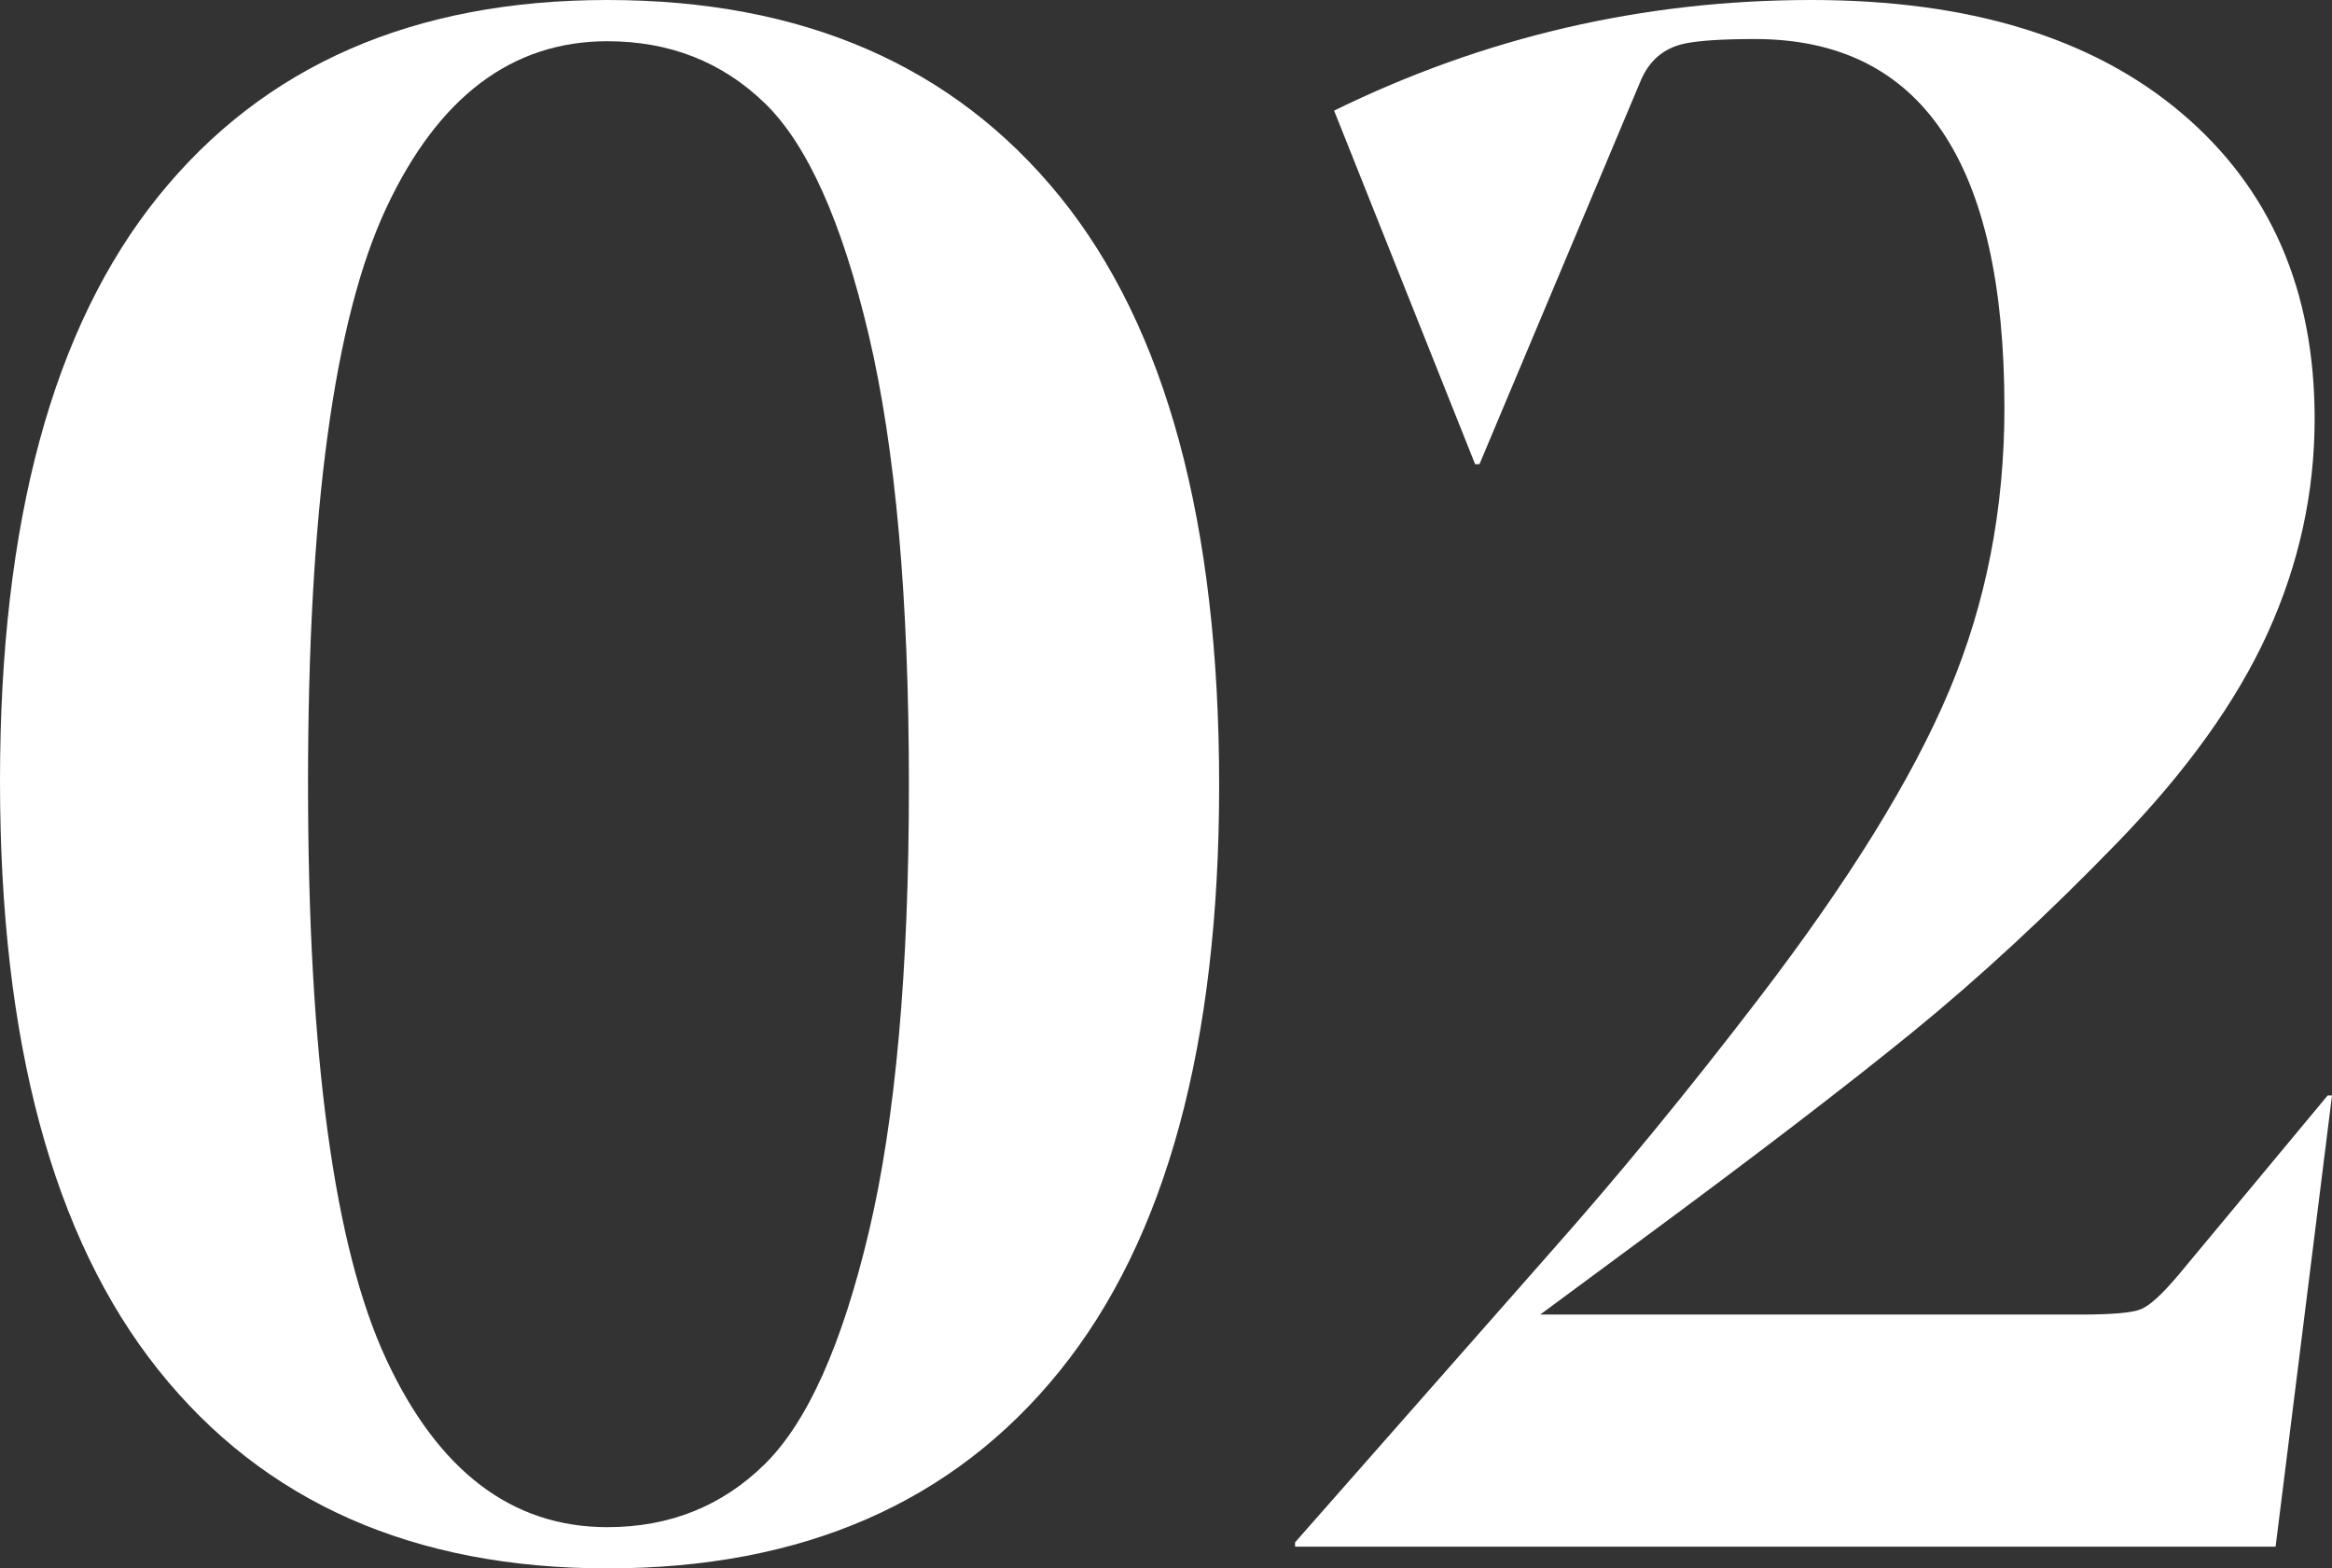
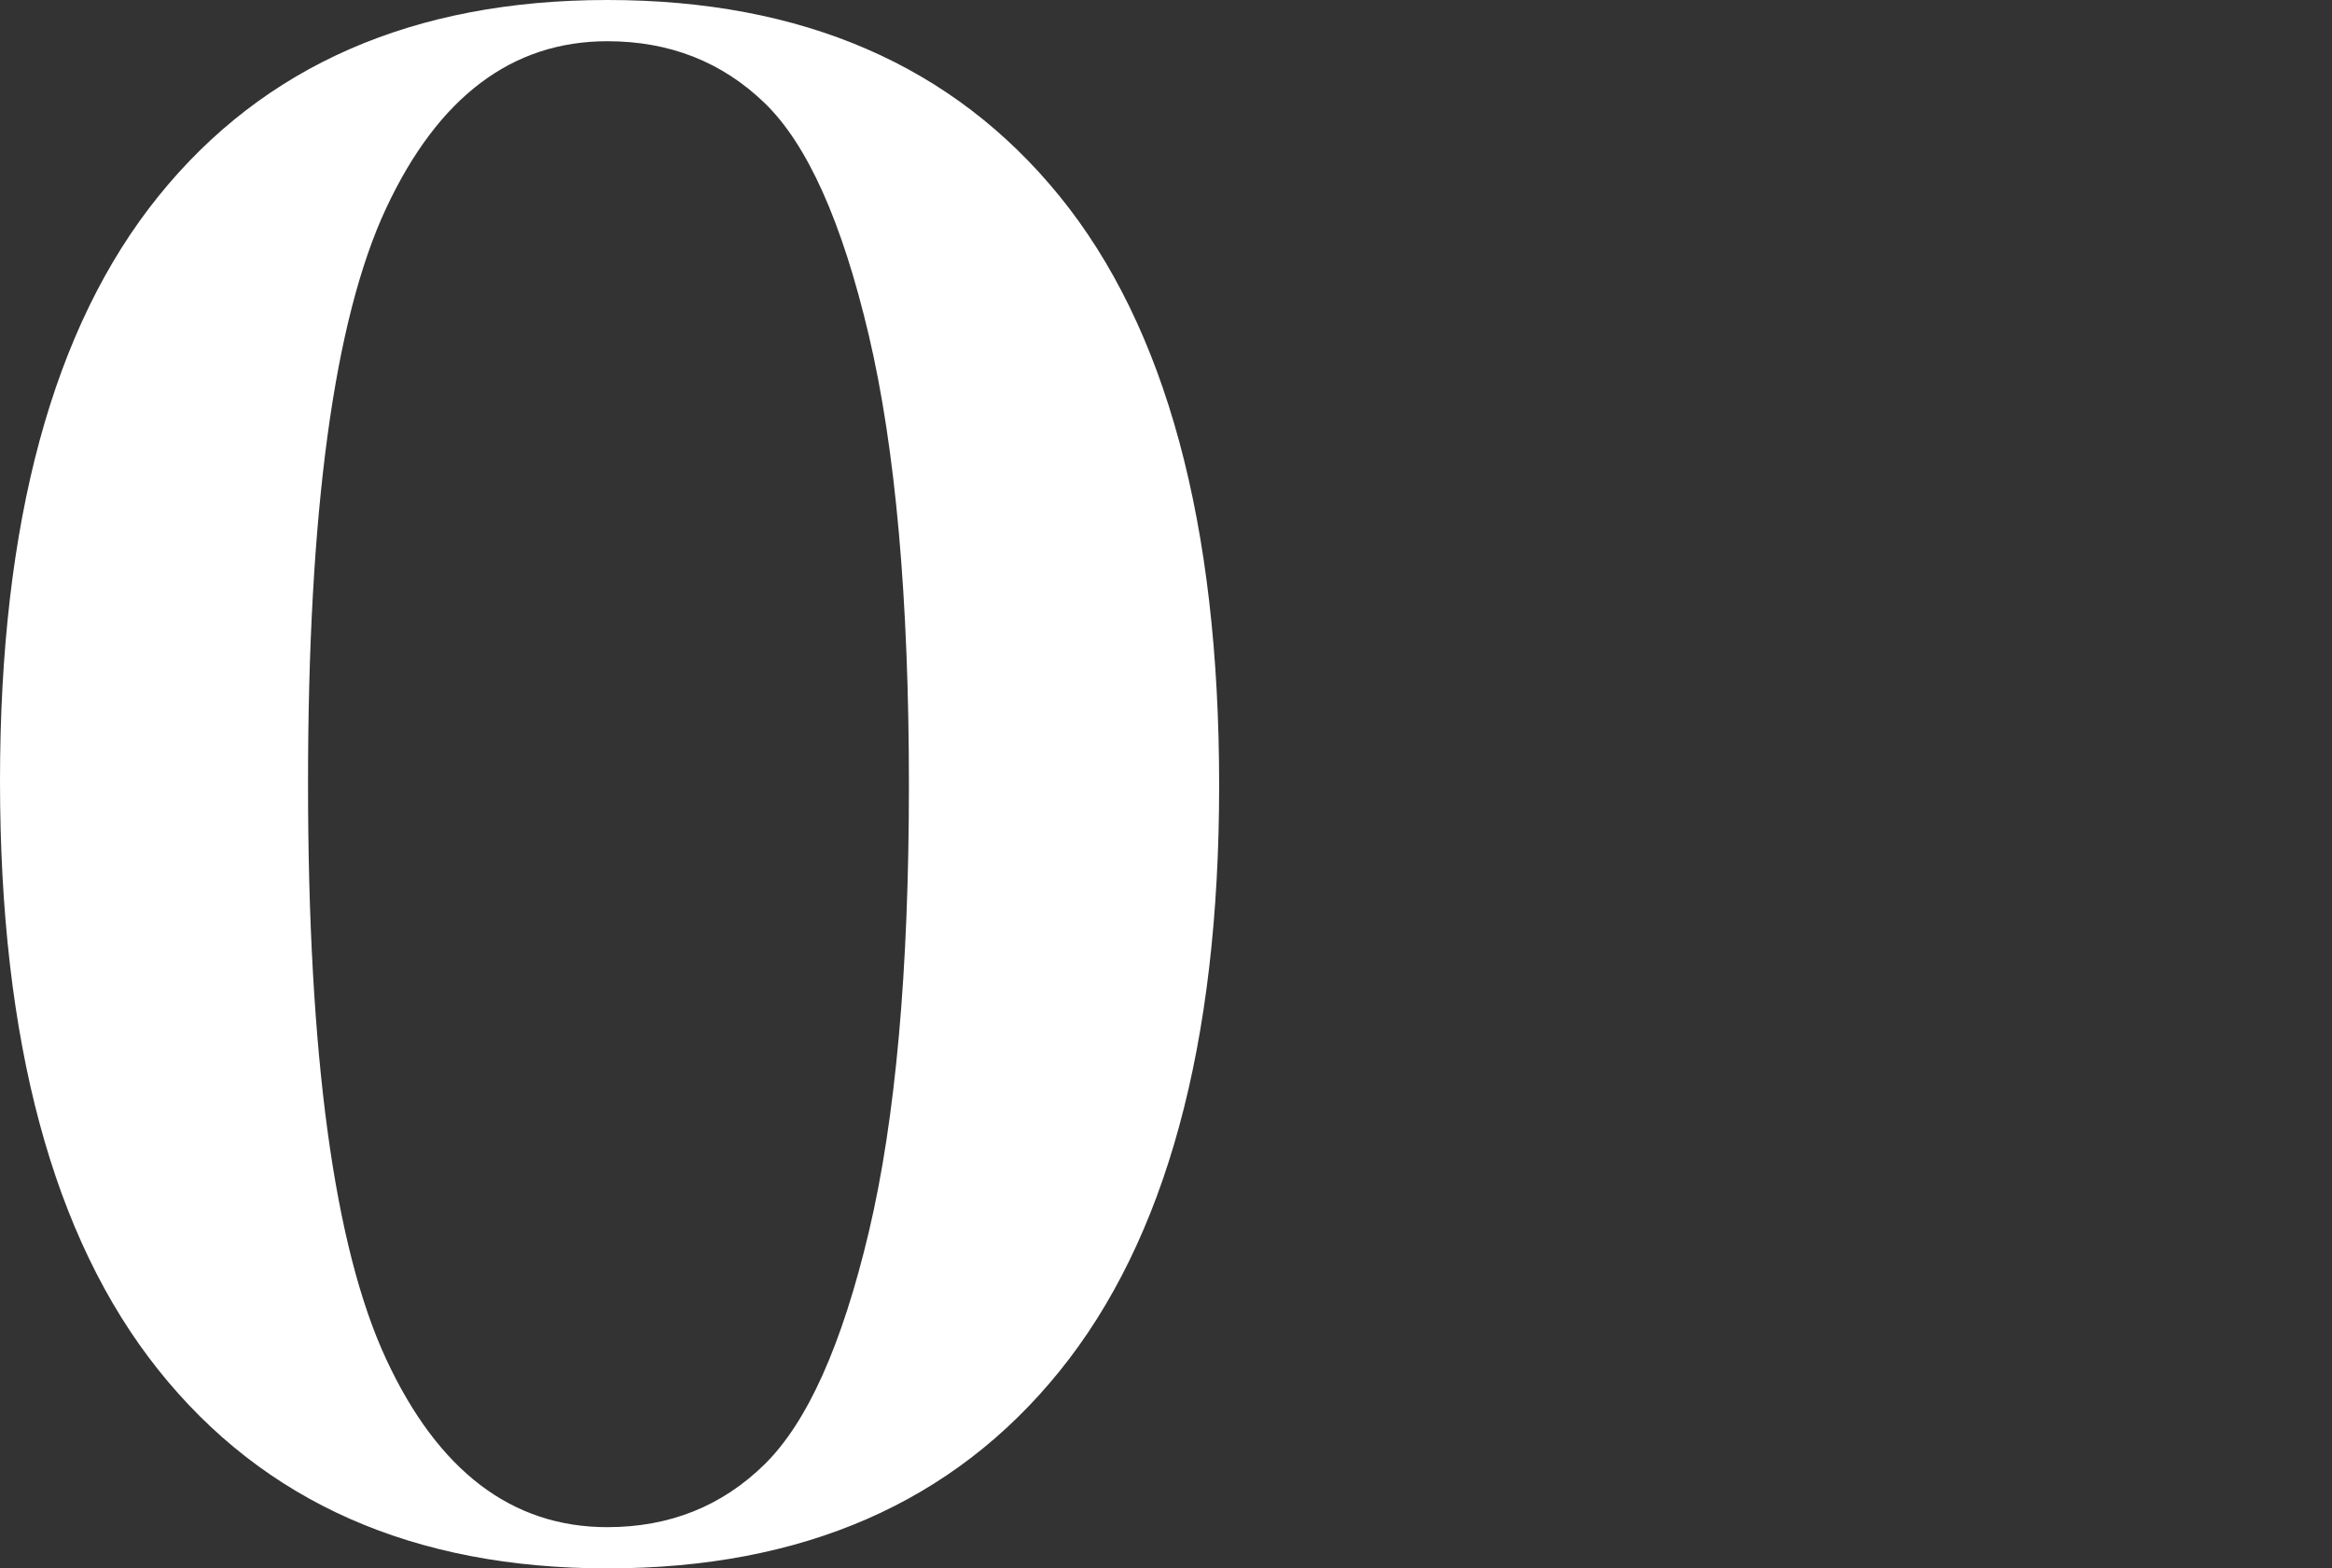
<svg xmlns="http://www.w3.org/2000/svg" id="Ebene_1" width="182" height="122.406" viewBox="0 0 182 122.406">
  <rect x="0" y="0" width="182" height="122.406" fill="#333333" stroke="none" />
  <defs>
    <style>.cls-1{fill:#fff;}</style>
  </defs>
  <path class="cls-1" d="m47.404,0c15.238,0,27.004,5.108,35.3,15.322,8.296,10.216,12.444,25.538,12.444,45.966,0,20.205-4.148,35.443-12.444,45.712-8.295,10.272-20.062,15.407-35.3,15.407-15.126,0-26.808-5.164-35.045-15.491C4.119,96.587,0,81.265,0,60.949,0,40.746,4.119,25.538,12.359,15.322,20.596,5.108,32.278,0,47.404,0Zm0,119.189c4.851,0,8.945-1.635,12.274-4.91,3.328-3.272,6.037-9.312,8.126-18.115,2.088-8.804,3.132-20.427,3.132-34.876,0-14.56-1.045-26.268-3.132-35.13-2.089-8.859-4.798-14.899-8.126-18.115-3.33-3.217-7.423-4.825-12.274-4.825-7.449,0-13.205,4.346-17.269,13.036-4.064,8.693-6.095,23.647-6.095,44.865,0,21.221,2.031,36.204,6.095,44.95,4.064,8.748,9.819,13.121,17.269,13.121Z" />
-   <path class="cls-1" d="m177.598,120.713h-76.525v-.339l19.978-22.686c5.304-5.981,10.722-12.584,16.253-19.809,6.997-9.142,11.936-17.126,14.814-23.956,2.878-6.828,4.317-14.192,4.317-22.094,0-19.187-6.492-28.782-19.47-28.782-2.484,0-4.29.114-5.418.339-1.693.339-2.878,1.354-3.555,3.047l-12.528,29.797h-.339l-11.005-27.596C115.858,2.878,128.273,0,141.367,0c12.301,0,21.925,2.936,28.866,8.804,6.941,5.87,10.412,13.827,10.412,23.872,0,5.756-1.214,11.317-3.64,16.676-2.429,5.362-6.349,10.835-11.767,16.422-5.418,5.587-10.724,10.497-15.914,14.729-5.193,4.233-12.304,9.679-21.332,16.338l-7.788,5.756h42.156c2.482,0,4.064-.14,4.741-.423.677-.28,1.635-1.156,2.878-2.624l11.682-14.052h.339l-4.402,35.215Z" />
</svg>